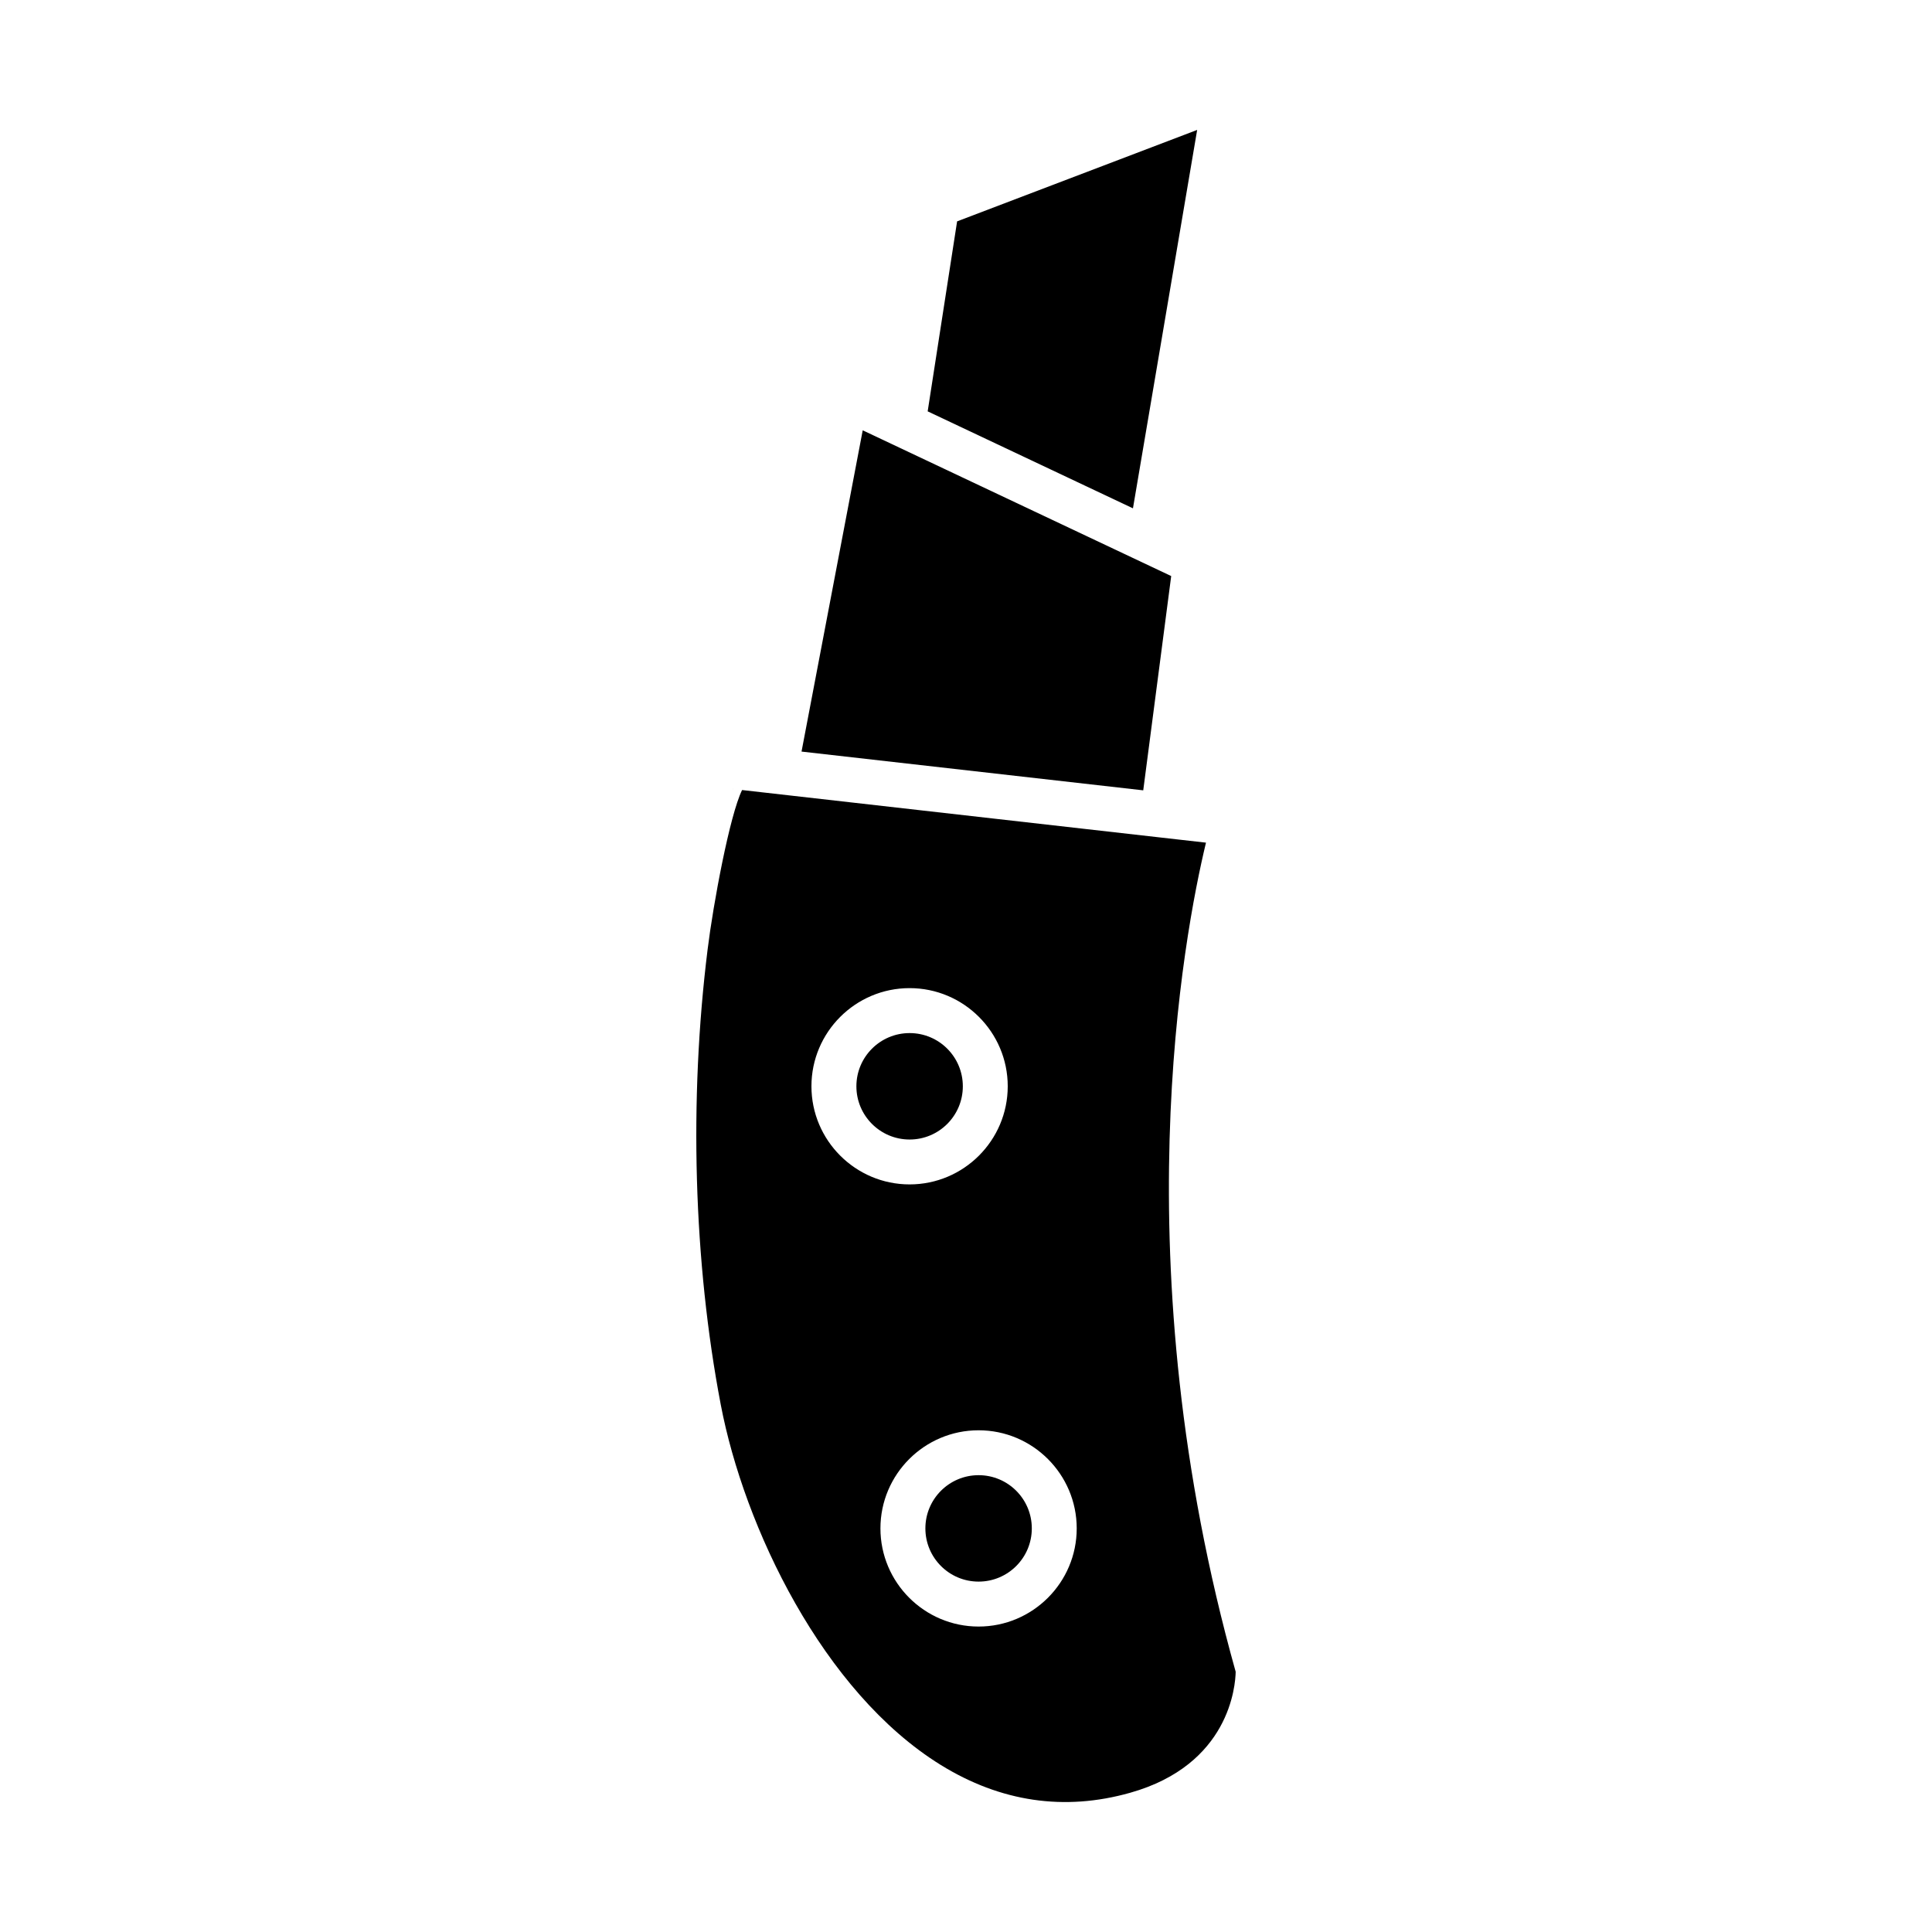
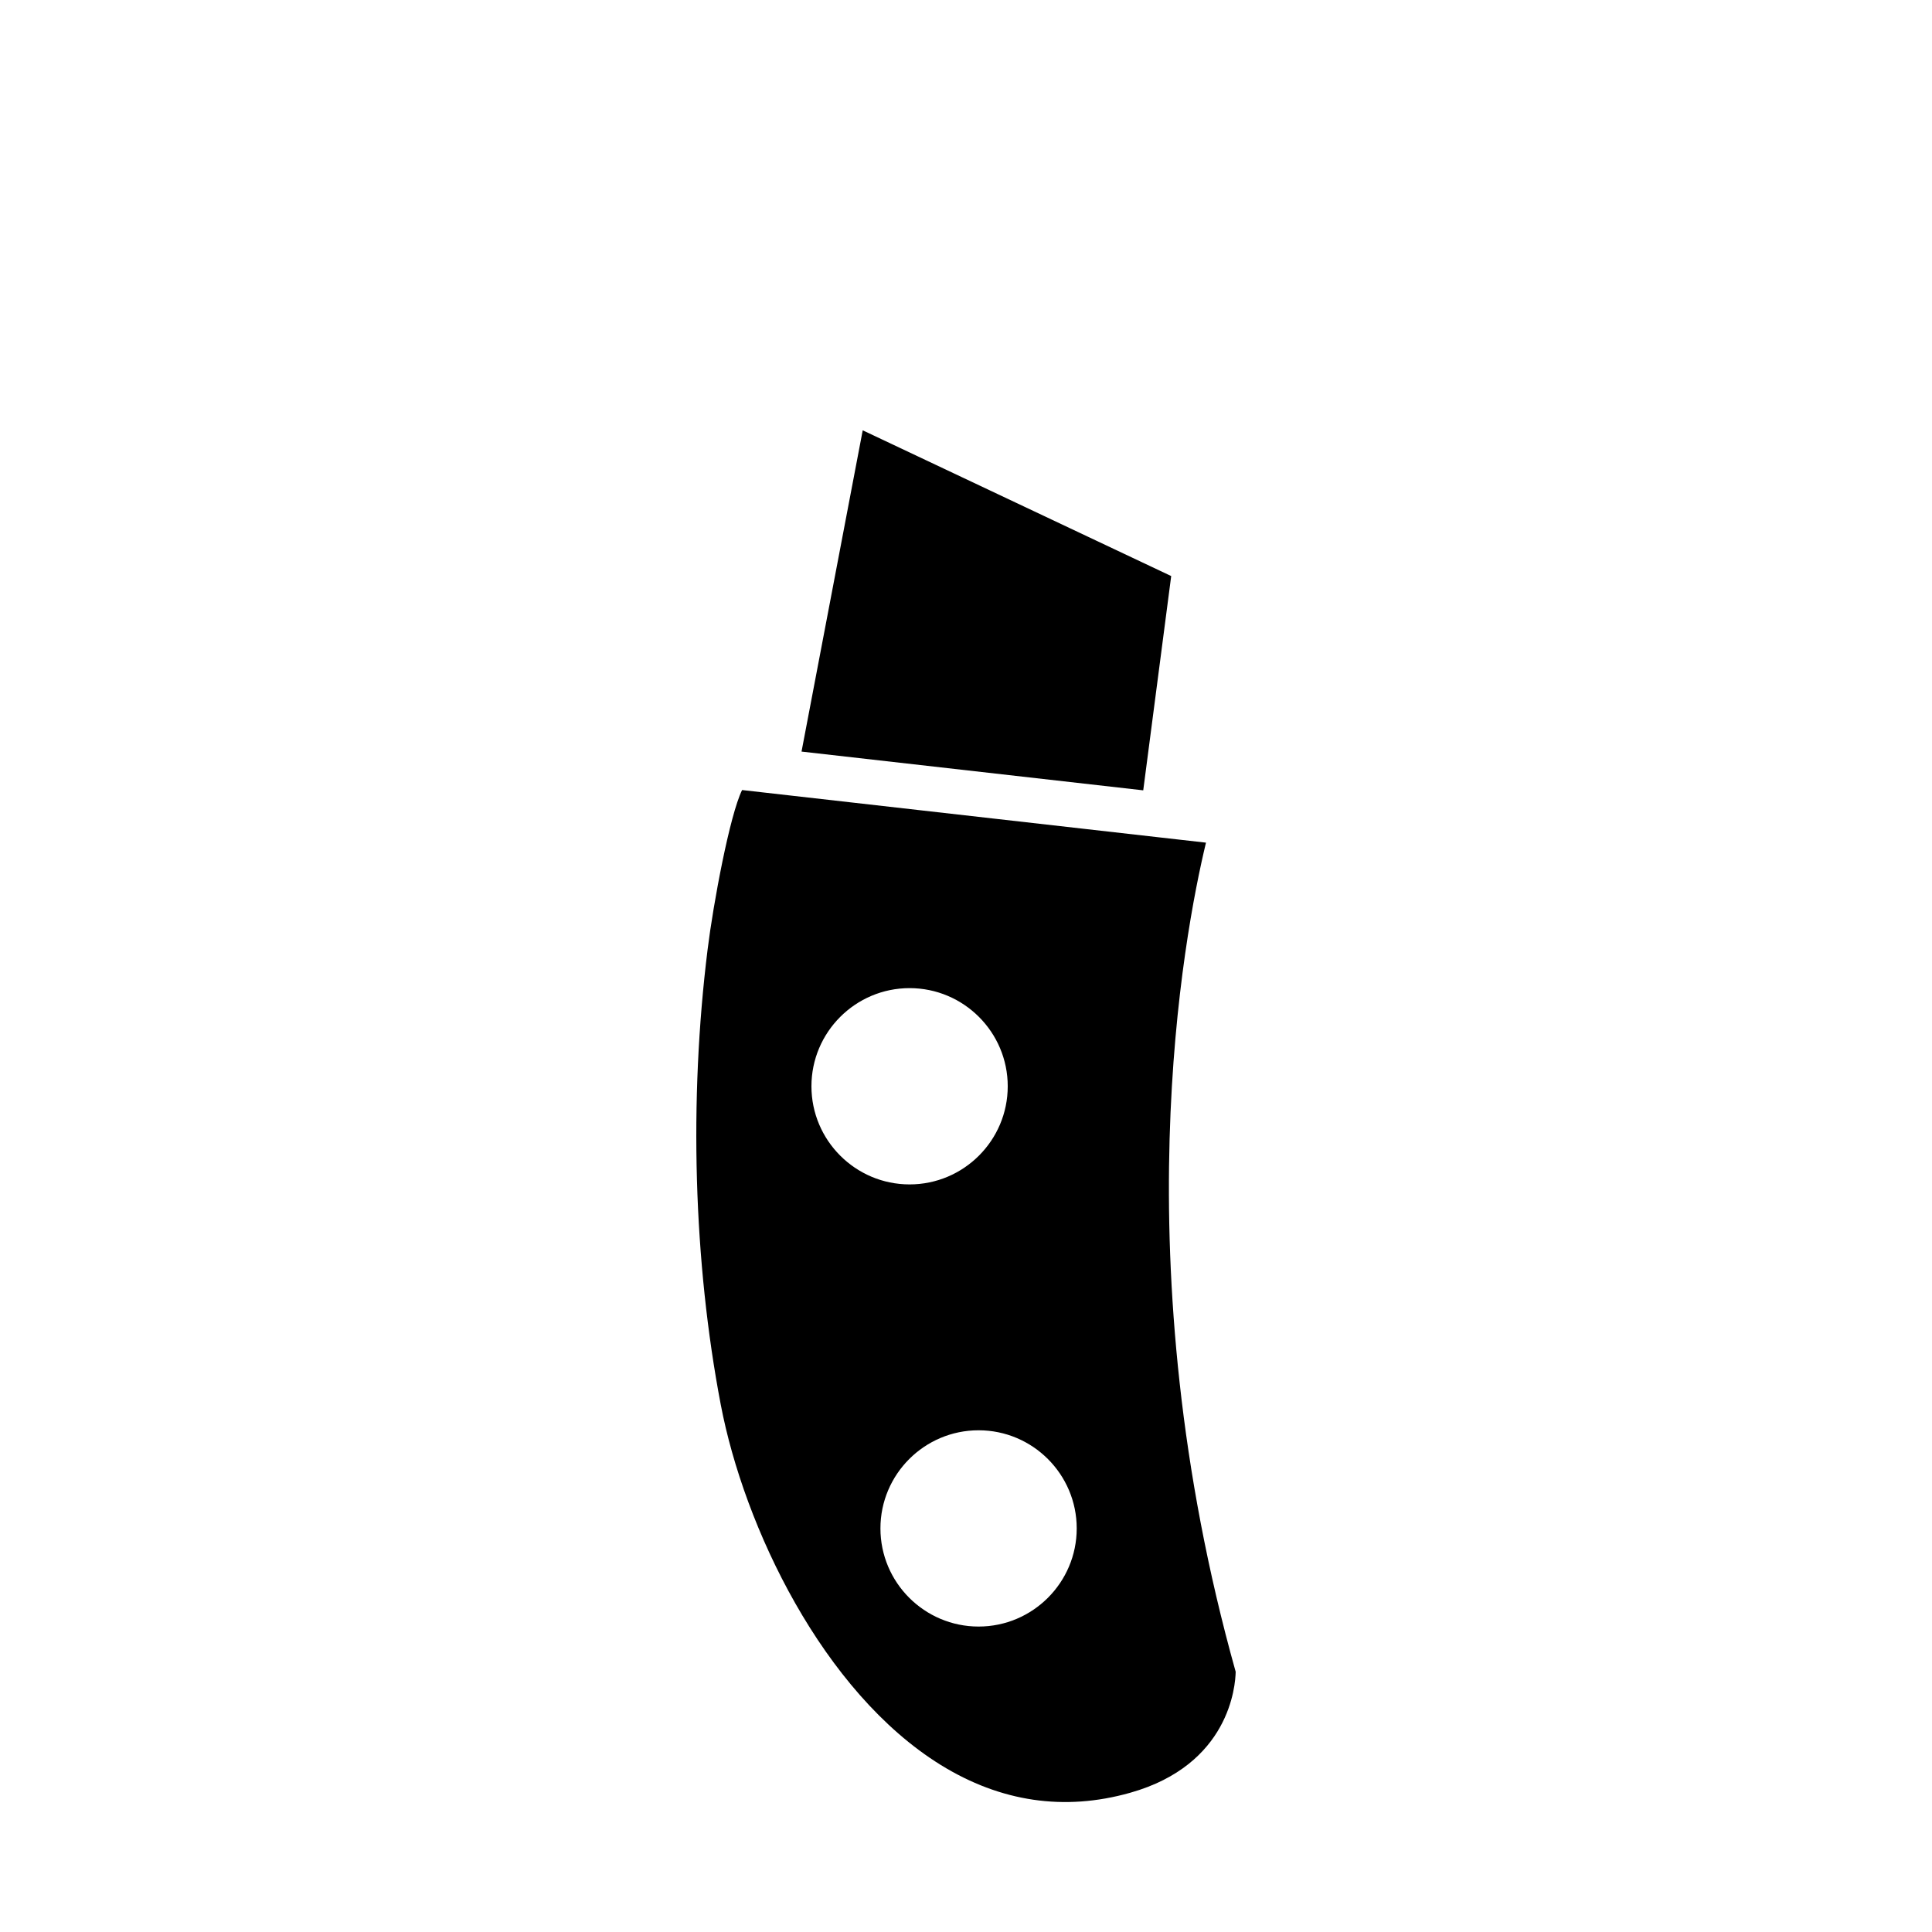
<svg xmlns="http://www.w3.org/2000/svg" fill="#000000" width="800px" height="800px" version="1.1" viewBox="144 144 512 512">
  <g>
    <path d="m454.38 296.66-81.75-38.621-16.215 85.137c22.953 2.602 64.109 7.269 90.555 10.27z" />
-     <path d="m338.15 353.08v0.012c0.105 0.016 0.207 0.023 0.312 0.031-0.121-0.02-0.227-0.031-0.312-0.043z" />
-     <path d="m461.26 178.43-63.617 24.234-7.801 50.348 54.402 25.699z" />
-     <path d="m399.16 431.88c0 7.789-6.312 14.105-14.102 14.105-7.789 0-14.105-6.316-14.105-14.105s6.316-14.102 14.105-14.102c7.789 0 14.102 6.312 14.102 14.102" />
-     <path d="m417.44 549.04c0 7.789-6.312 14.102-14.102 14.102-7.789 0-14.102-6.312-14.102-14.102 0-7.789 6.312-14.102 14.102-14.102 7.789 0 14.102 6.312 14.102 14.102" />
    <path d="m463.6 367.31c-4.242-0.48-8.293-0.941-12.254-1.387h-0.004c-80.207-9.09-103.71-11.758-110.68-12.555-3.273 6.644-7.644 30.133-9.137 42.234-4.965 39.98-3.727 82.812 3.477 120.61 6.184 32.457 27.062 76.191 58.301 95.516 15.875 9.805 32.762 12.305 50.199 7.375 26.336-7.422 27.895-28.355 27.965-32.07-30.297-108.16-13.777-195.16-7.867-219.73zm-104.56 64.562c0-14.34 11.664-26.008 26.012-26.008 14.34 0 26.008 11.664 26.008 26.008 0 14.34-11.668 26.008-26.008 26.008-14.348 0-26.012-11.668-26.012-26.008zm44.293 143.18c-14.34 0-26.008-11.664-26.008-26.008 0-14.34 11.668-26.004 26.008-26.004 14.34 0 26.008 11.664 26.008 26.004 0 14.34-11.668 26.008-26.008 26.008z" />
  </g>
</svg>